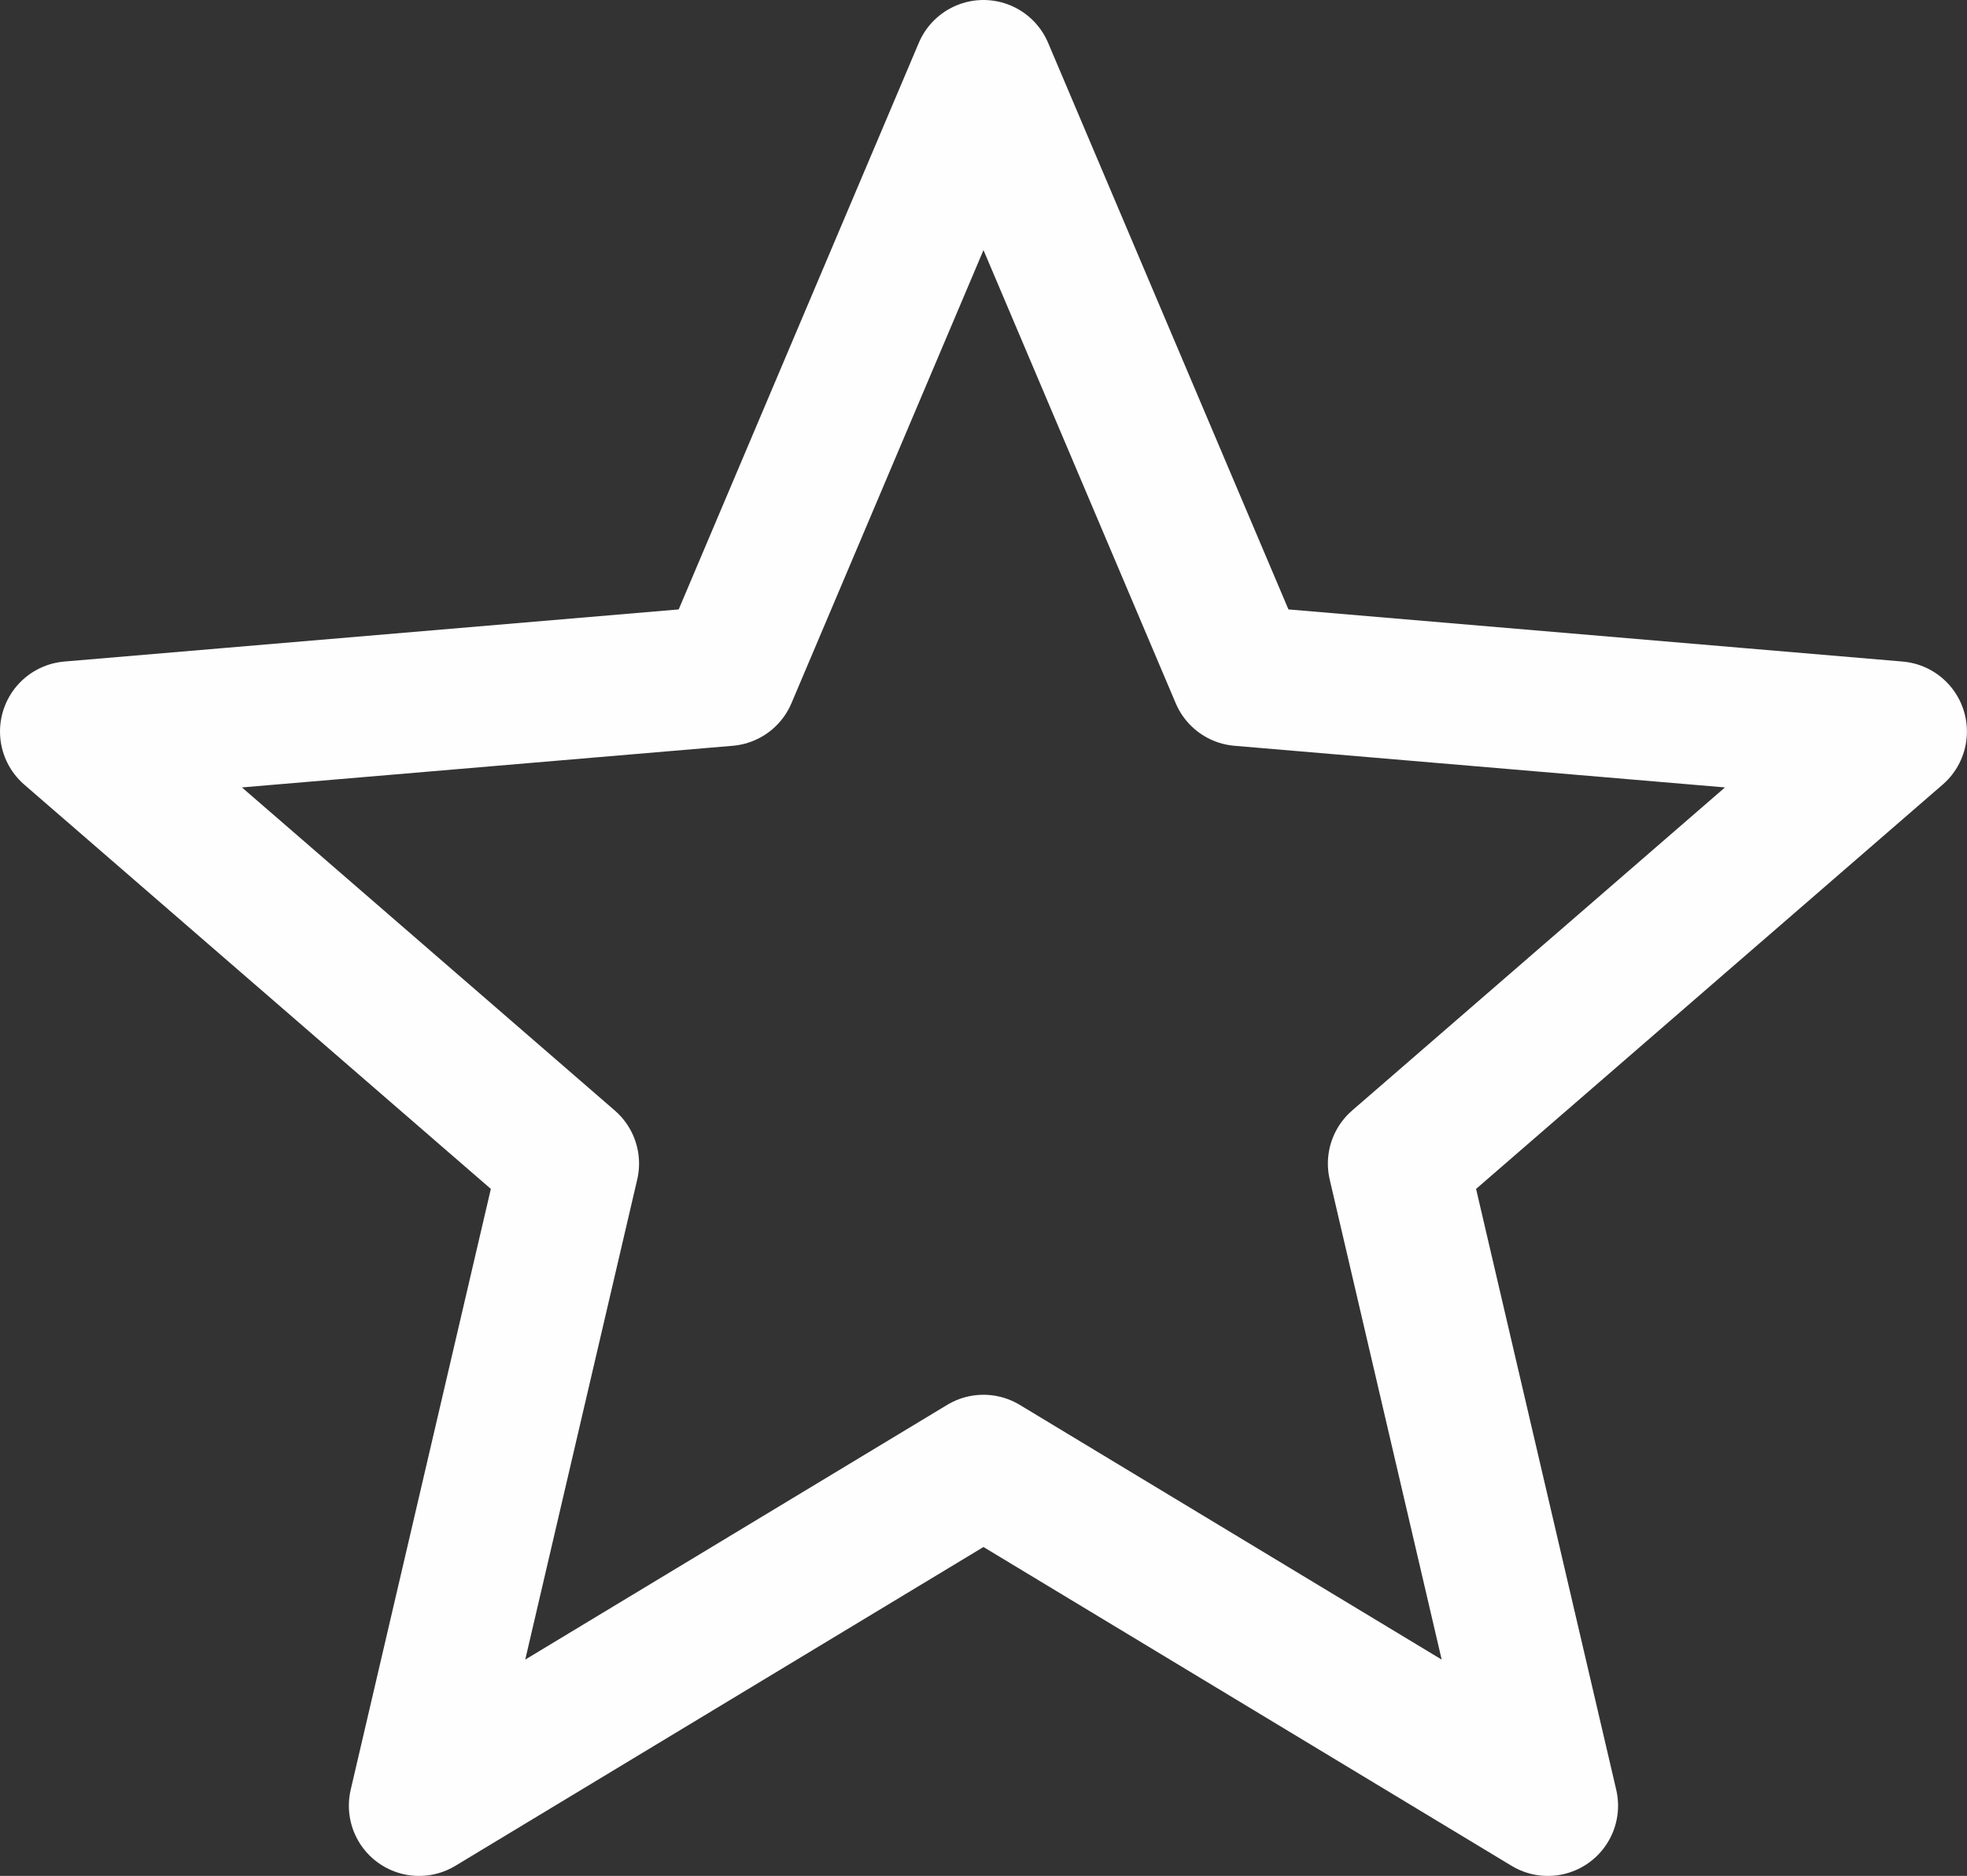
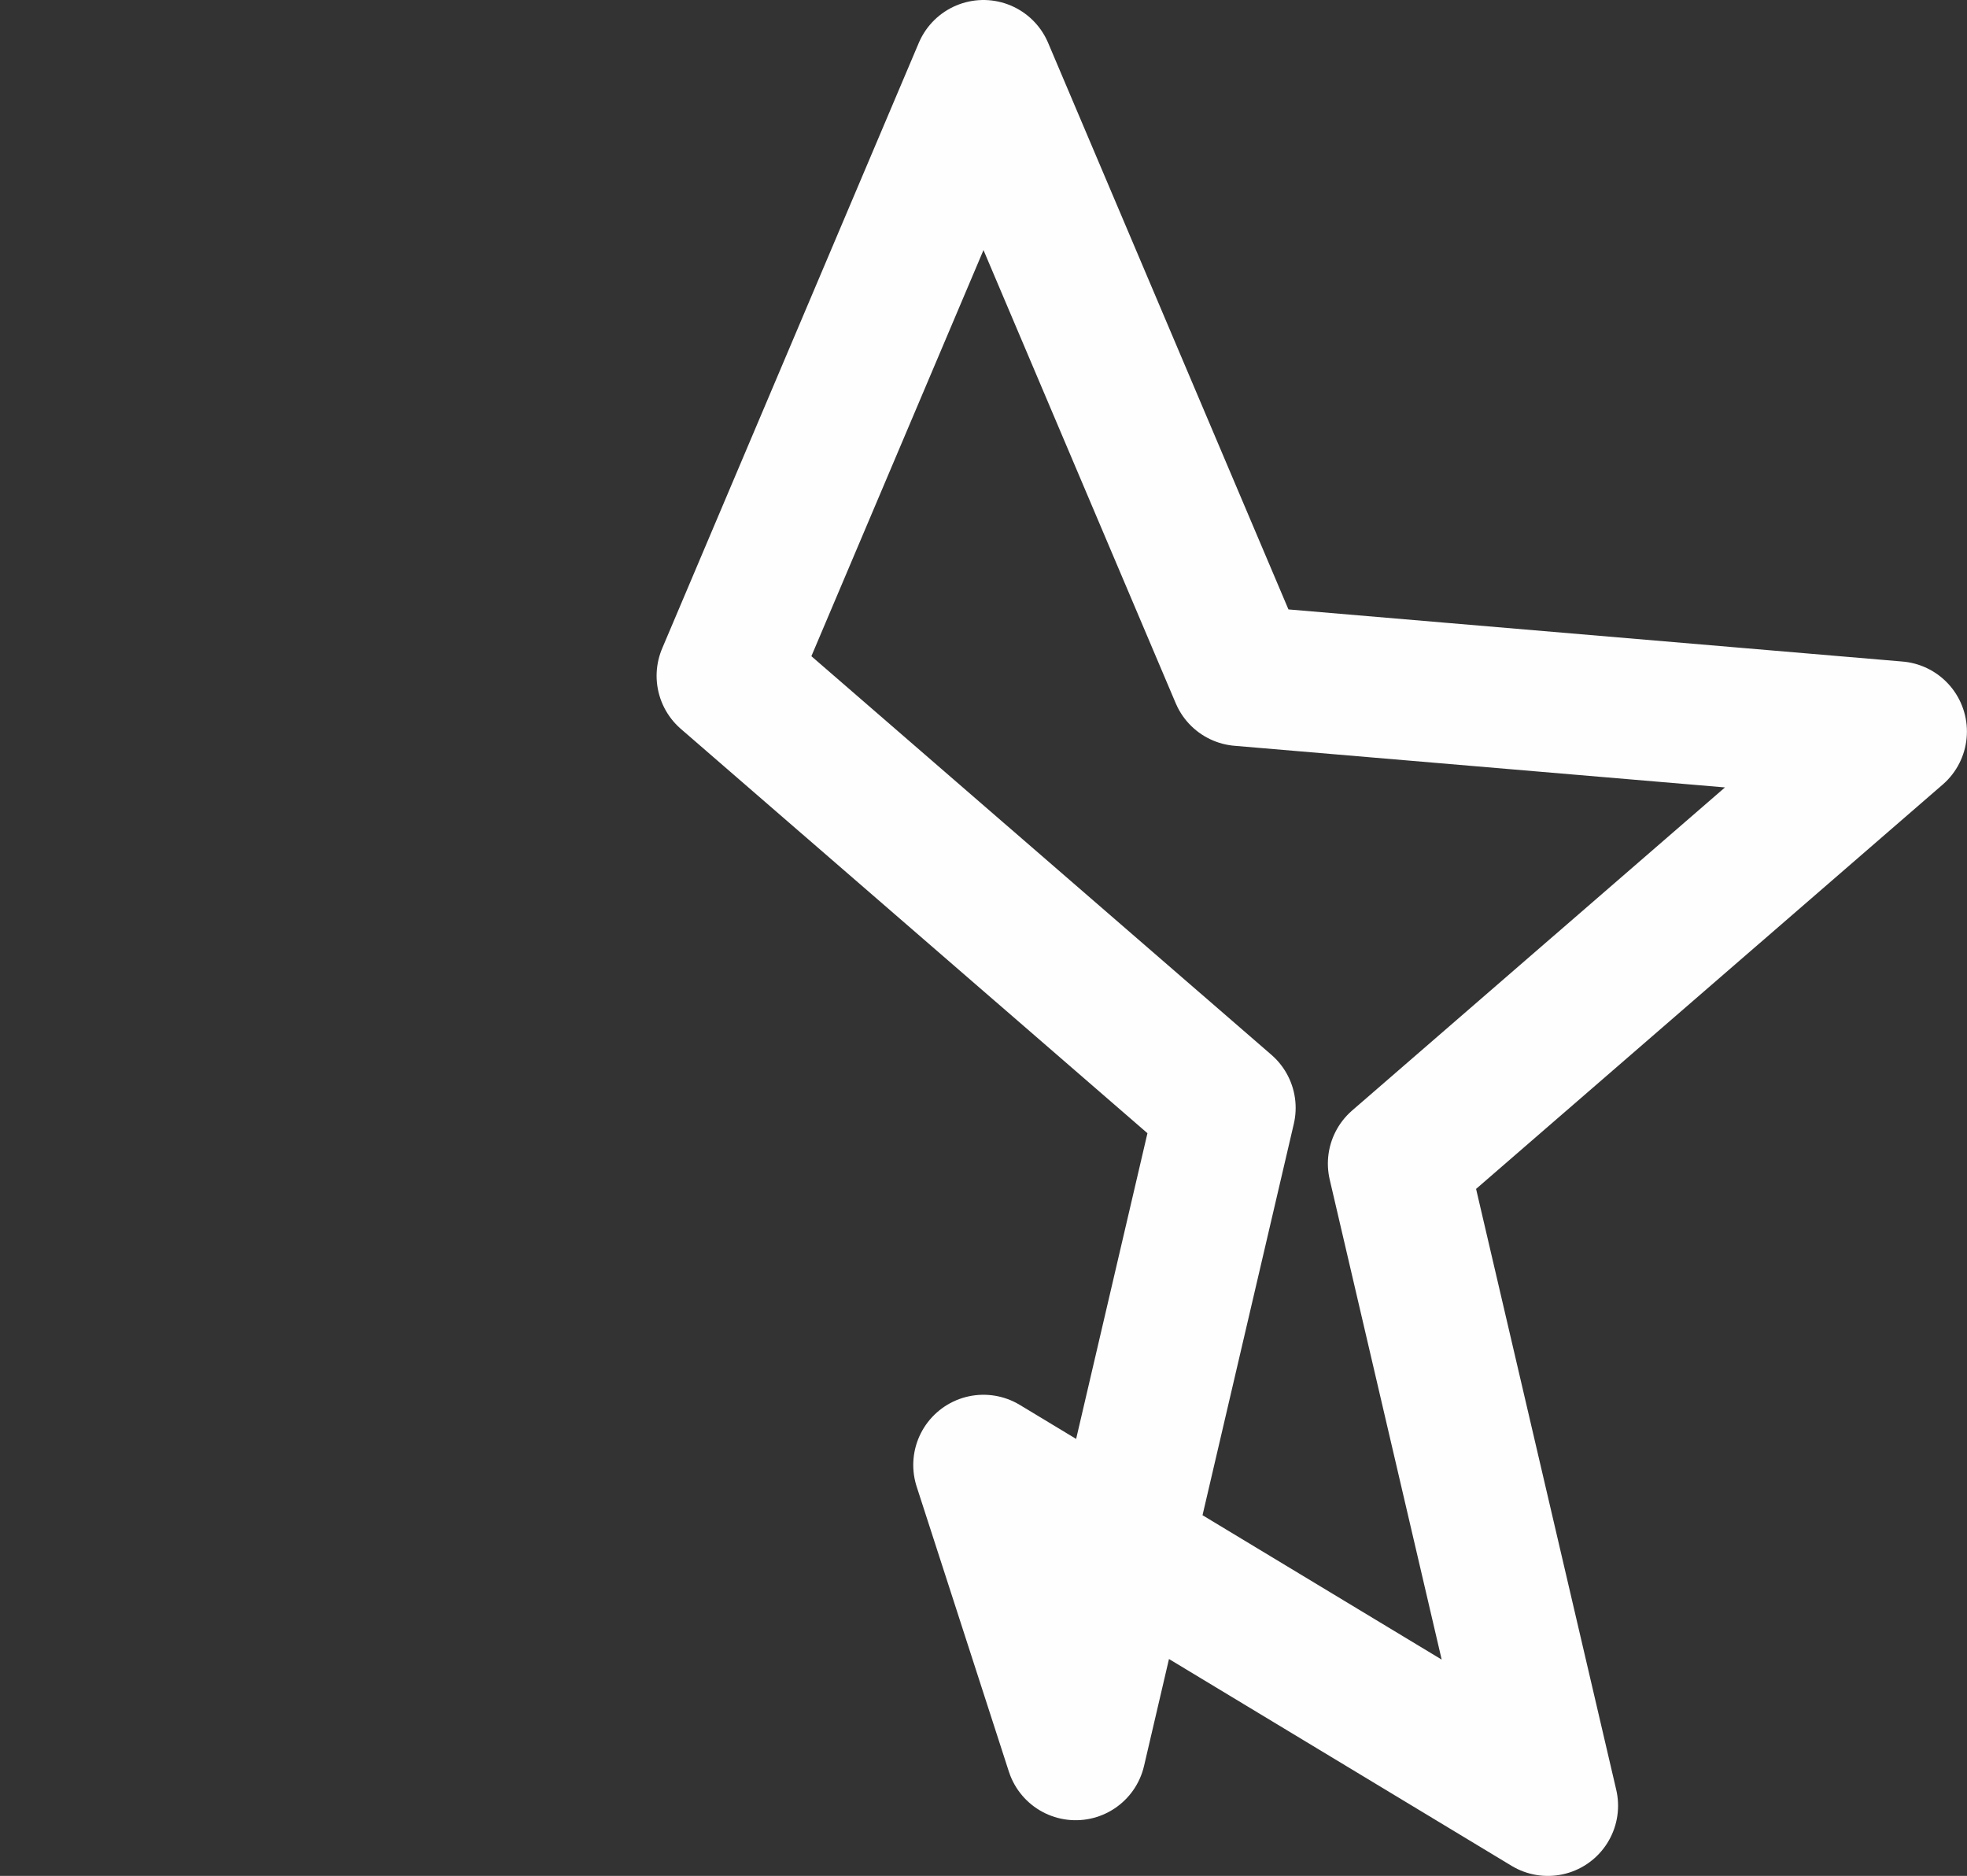
<svg xmlns="http://www.w3.org/2000/svg" width="25.215" height="24.044" viewBox="0 0 25.215 24.044">
  <rect x="0" y="0" width="25.215" height="24.044" fill="#333333" stroke="none" />
-   <path id="Icon_material-star" data-name="Icon material-star" d="M14.707,20.877l7.235,4.367-1.92-8.23,6.392-5.538L18,10.762,14.707,3l-3.29,7.762L3,11.476l6.392,5.538-1.92,8.23Z" transform="translate(-2.1 -2.1)" fill="none" stroke="#fefefe" stroke-linejoin="round" stroke-width="1.8" />
+   <path id="Icon_material-star" data-name="Icon material-star" d="M14.707,20.877l7.235,4.367-1.92-8.23,6.392-5.538L18,10.762,14.707,3l-3.29,7.762l6.392,5.538-1.92,8.23Z" transform="translate(-2.1 -2.1)" fill="none" stroke="#fefefe" stroke-linejoin="round" stroke-width="1.8" />
</svg>